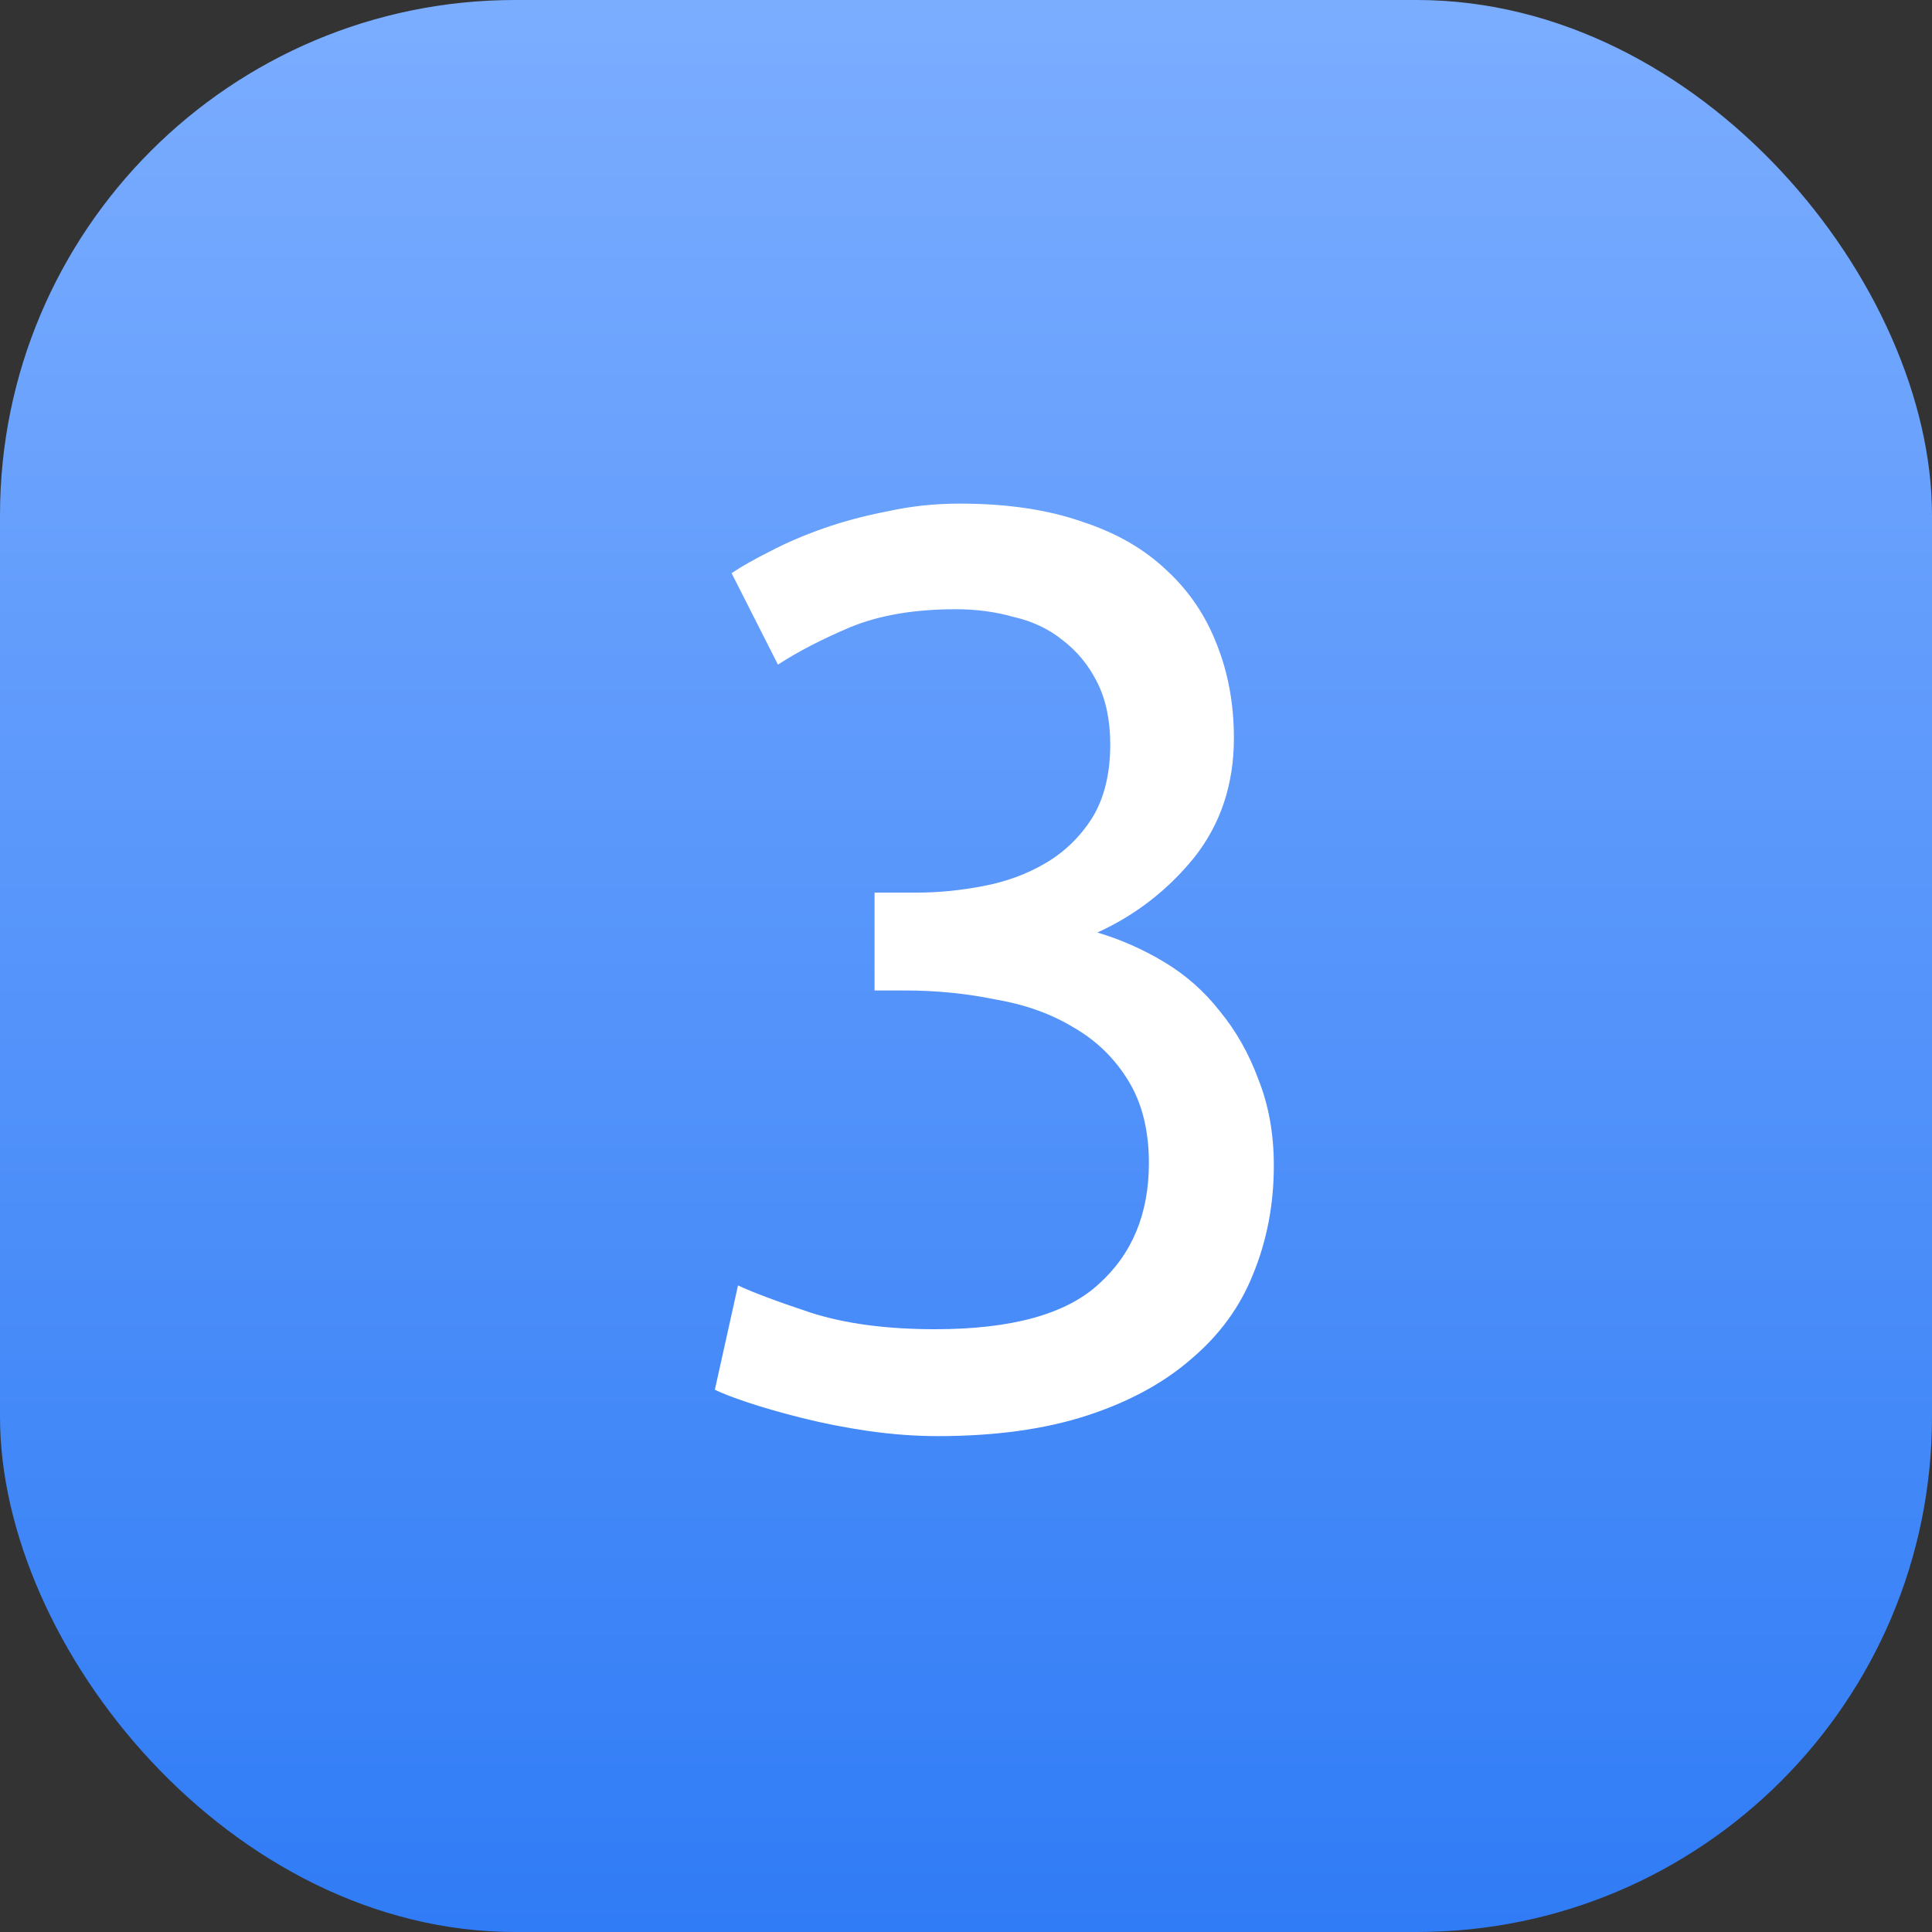
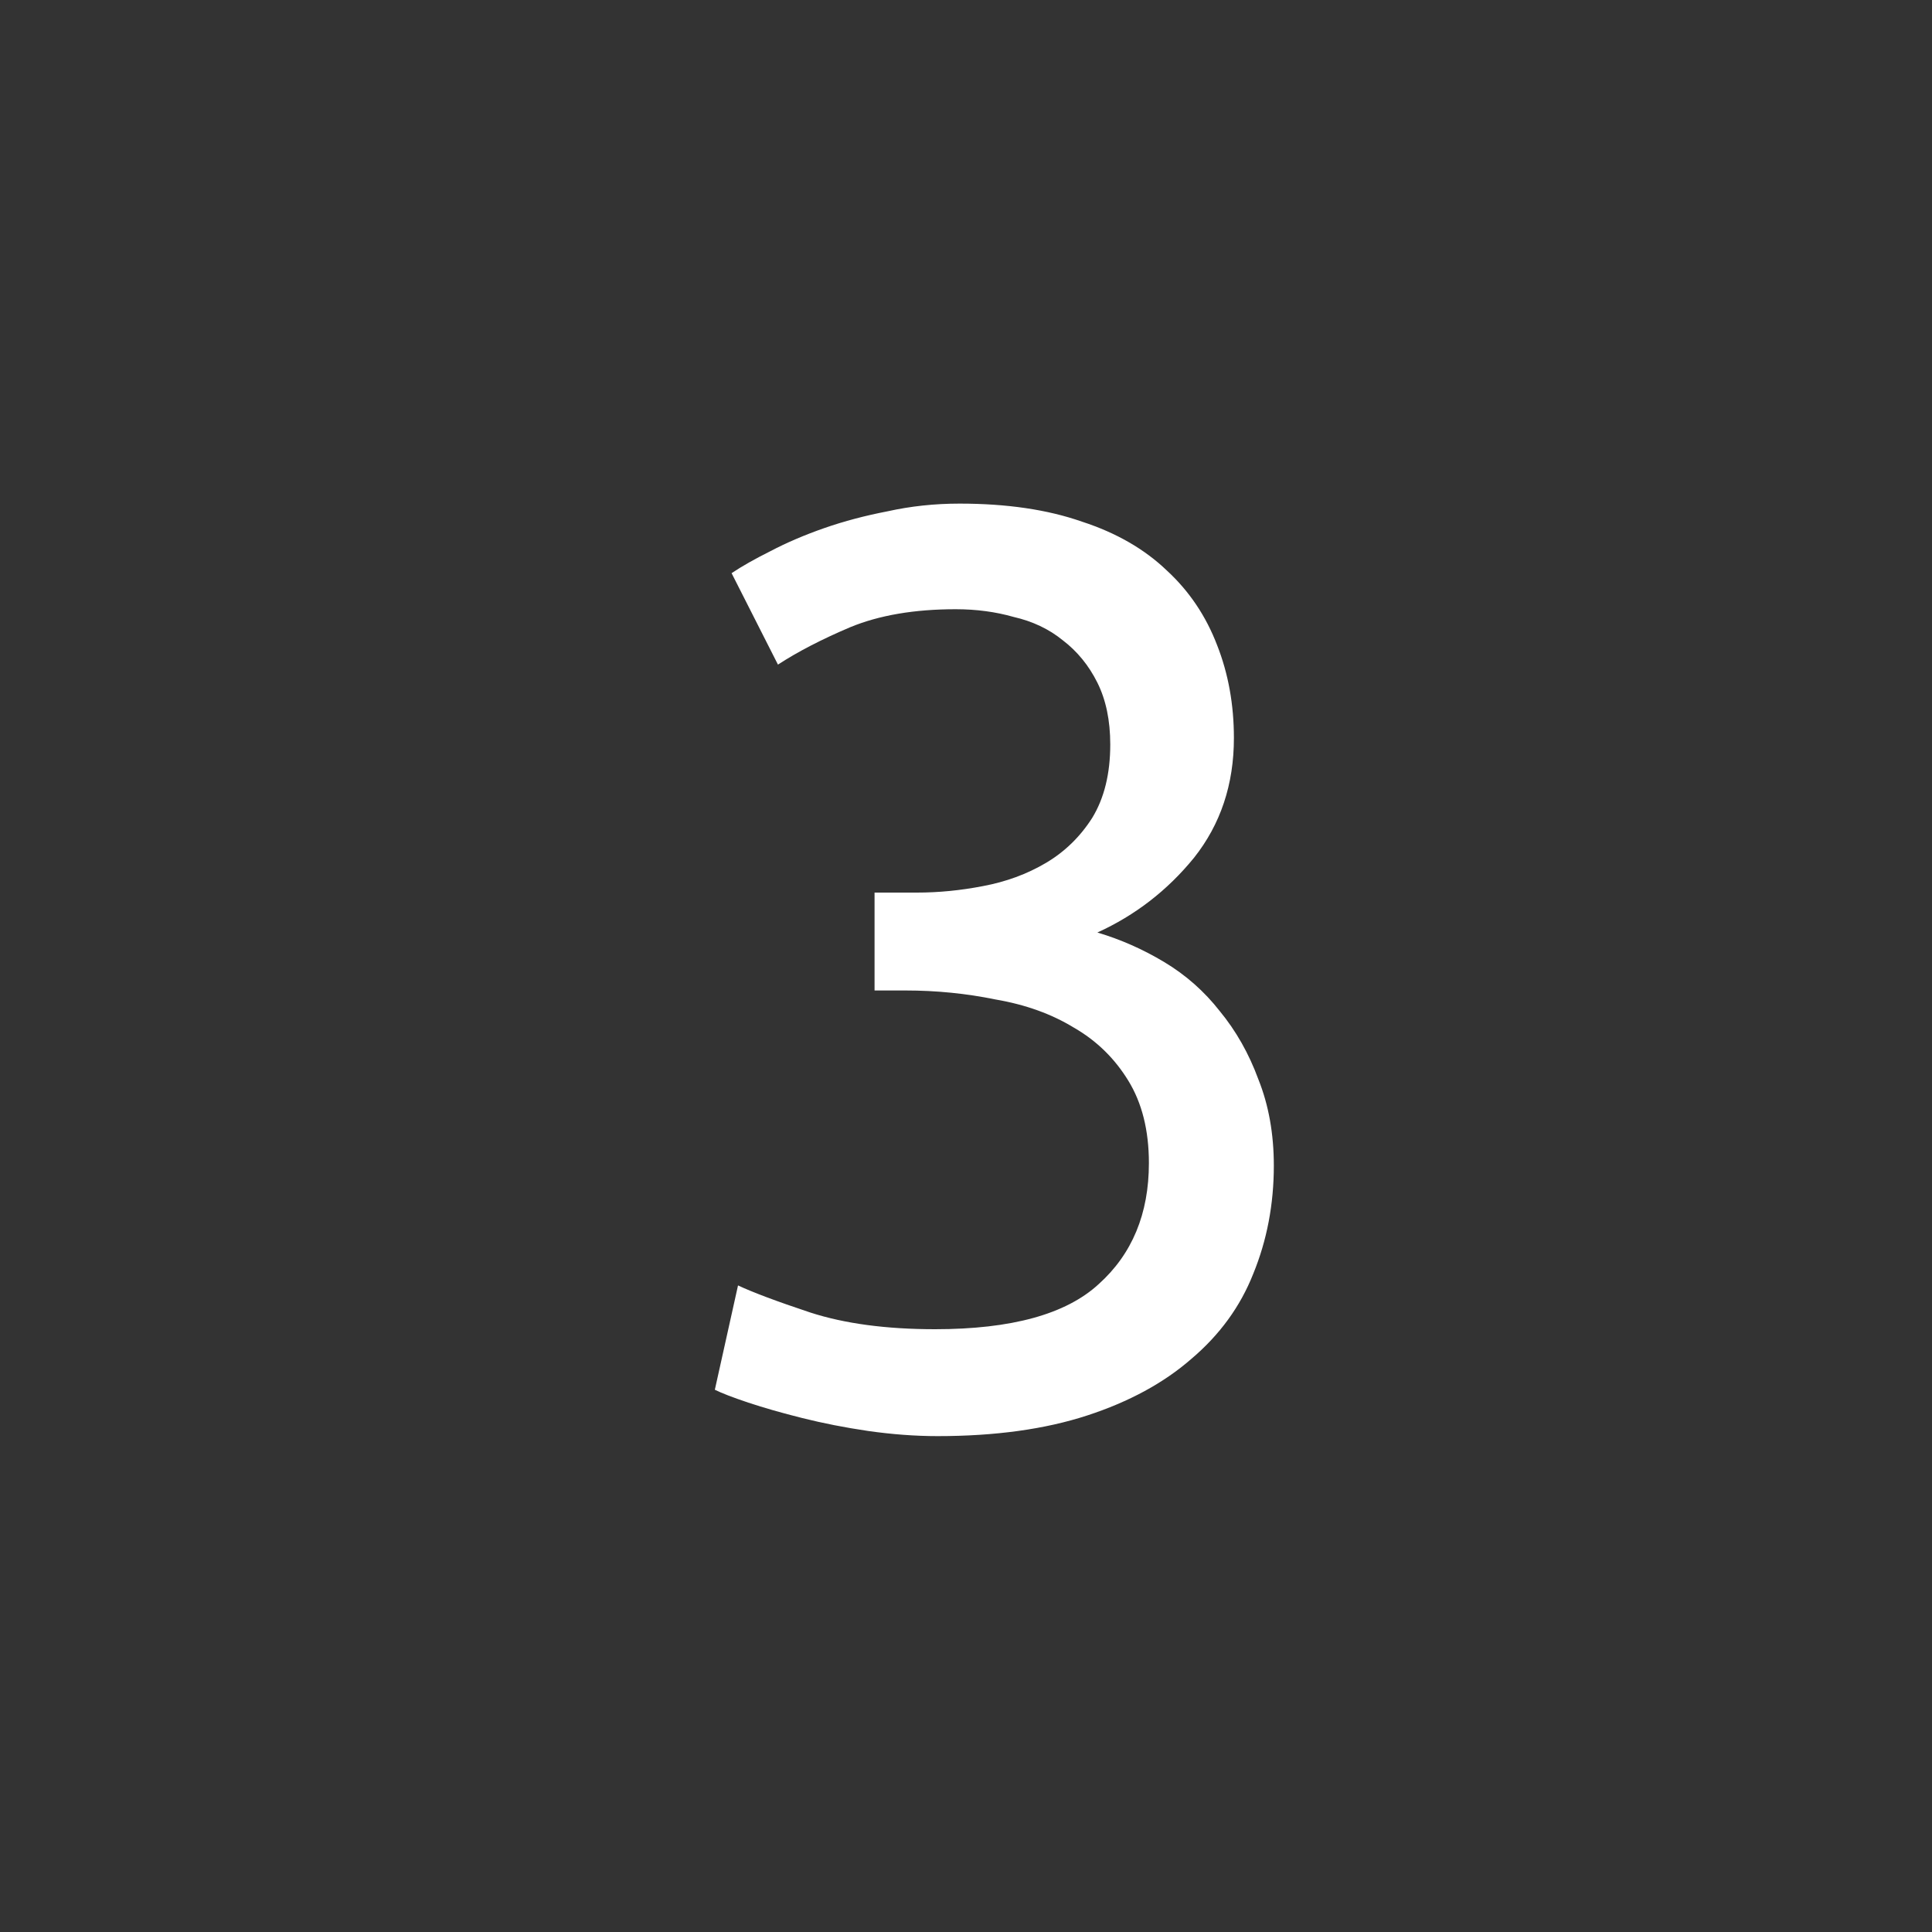
<svg xmlns="http://www.w3.org/2000/svg" width="30" height="30" viewBox="0 0 30 30" fill="none">
  <rect x="0" y="0" width="30" height="30" fill="#333333" stroke="none" />
-   <rect width="30" height="30" rx="8" fill="url(#paint0_linear_87_12984)" />
  <path d="M14.52 20.64C15.707 20.64 16.553 20.407 17.06 19.94C17.58 19.473 17.84 18.847 17.84 18.06C17.84 17.553 17.733 17.127 17.52 16.78C17.307 16.433 17.027 16.16 16.68 15.96C16.333 15.747 15.927 15.6 15.46 15.52C15.007 15.427 14.54 15.38 14.06 15.38H13.58V13.86H14.24C14.573 13.86 14.913 13.827 15.26 13.76C15.62 13.693 15.947 13.573 16.24 13.4C16.533 13.227 16.773 12.993 16.96 12.7C17.147 12.393 17.24 12.013 17.24 11.56C17.24 11.187 17.173 10.867 17.04 10.6C16.907 10.333 16.727 10.113 16.5 9.94C16.287 9.767 16.033 9.647 15.74 9.58C15.46 9.5 15.16 9.46 14.84 9.46C14.2 9.46 13.653 9.553 13.2 9.74C12.76 9.927 12.387 10.12 12.08 10.32L11.36 8.9C11.52 8.793 11.72 8.68 11.96 8.56C12.213 8.427 12.493 8.307 12.8 8.2C13.107 8.093 13.433 8.007 13.78 7.94C14.14 7.86 14.513 7.82 14.9 7.82C15.633 7.82 16.267 7.913 16.8 8.1C17.333 8.273 17.773 8.527 18.12 8.86C18.467 9.18 18.727 9.567 18.9 10.02C19.073 10.46 19.16 10.94 19.16 11.46C19.16 12.18 18.953 12.8 18.54 13.32C18.127 13.827 17.627 14.213 17.04 14.48C17.4 14.587 17.747 14.74 18.08 14.94C18.413 15.14 18.7 15.393 18.94 15.7C19.193 16.007 19.393 16.36 19.54 16.76C19.7 17.16 19.78 17.607 19.78 18.1C19.78 18.7 19.673 19.26 19.46 19.78C19.26 20.287 18.94 20.727 18.5 21.1C18.073 21.473 17.533 21.767 16.88 21.98C16.227 22.193 15.453 22.3 14.56 22.3C14.213 22.3 13.853 22.273 13.48 22.22C13.12 22.167 12.78 22.1 12.46 22.02C12.14 21.94 11.86 21.86 11.62 21.78C11.38 21.7 11.207 21.633 11.1 21.58L11.46 19.96C11.687 20.067 12.06 20.207 12.58 20.38C13.113 20.553 13.76 20.64 14.52 20.64Z" fill="white" />
  <defs>
    <linearGradient id="paint0_linear_87_12984" x1="15" y1="0" x2="15" y2="30" gradientUnits="userSpaceOnUse">
      <stop stop-color="#7BADFF" />
      <stop offset="1" stop-color="#307CF6" />
    </linearGradient>
  </defs>
</svg>